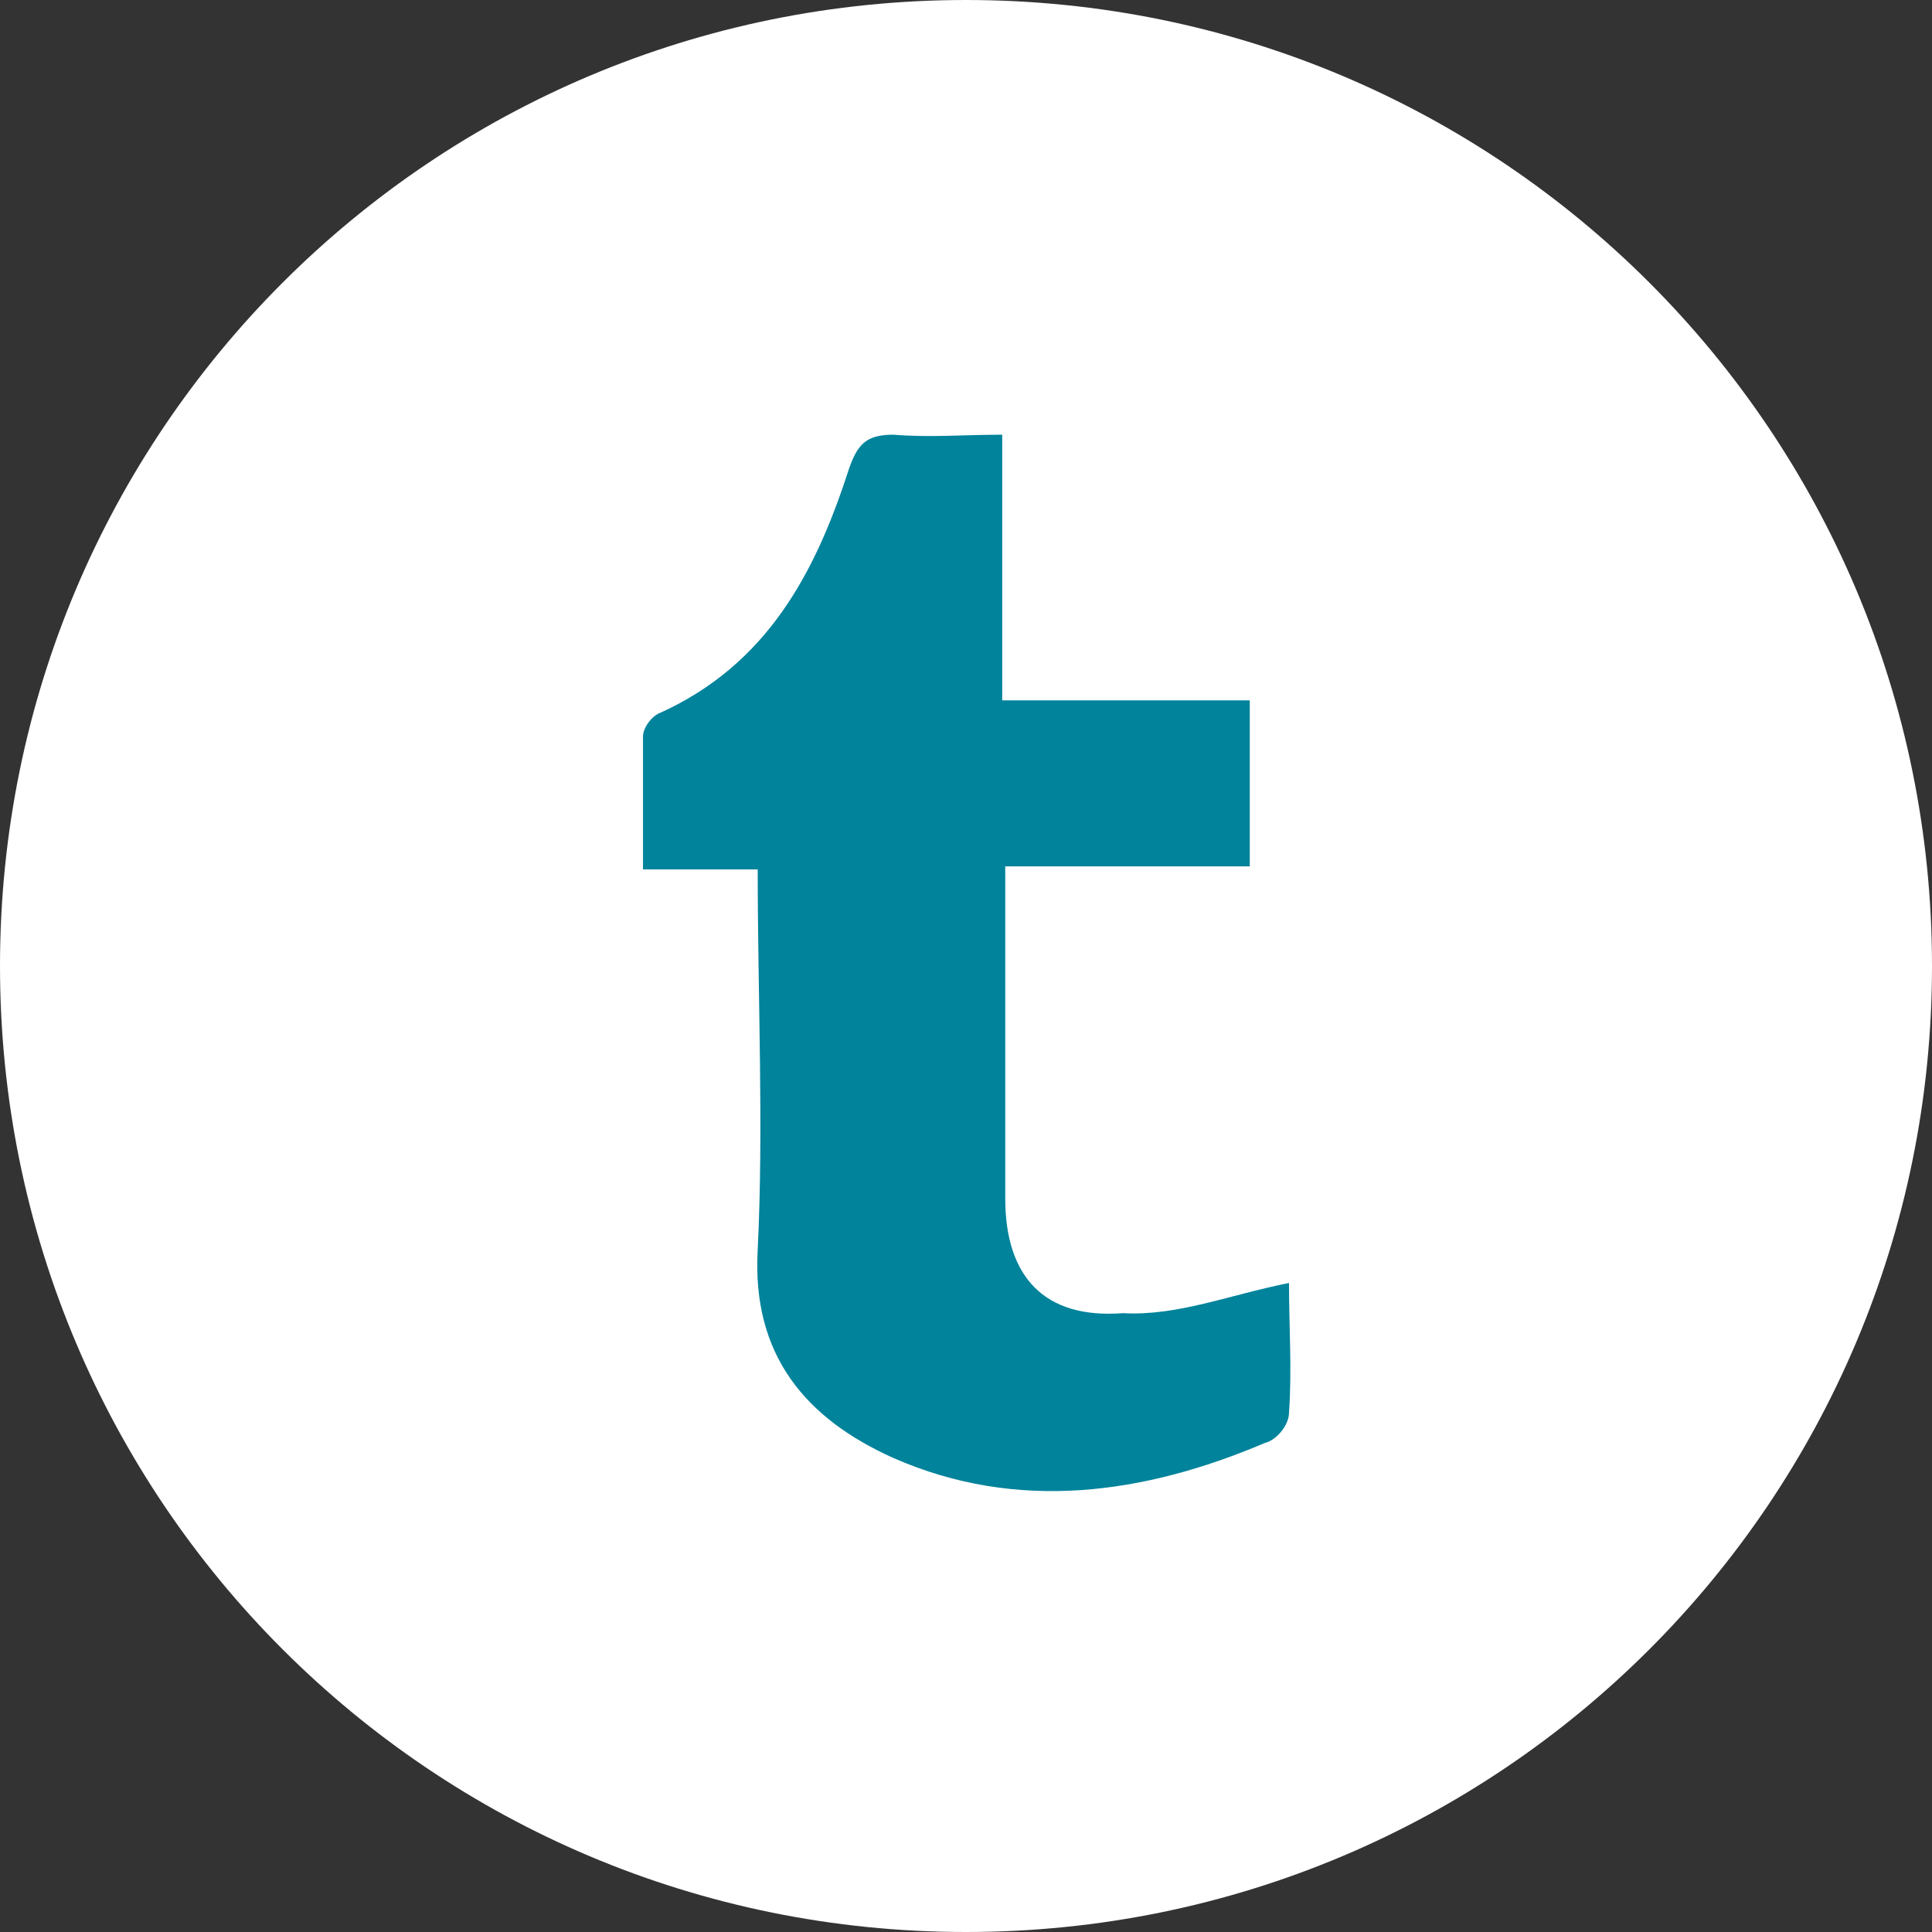
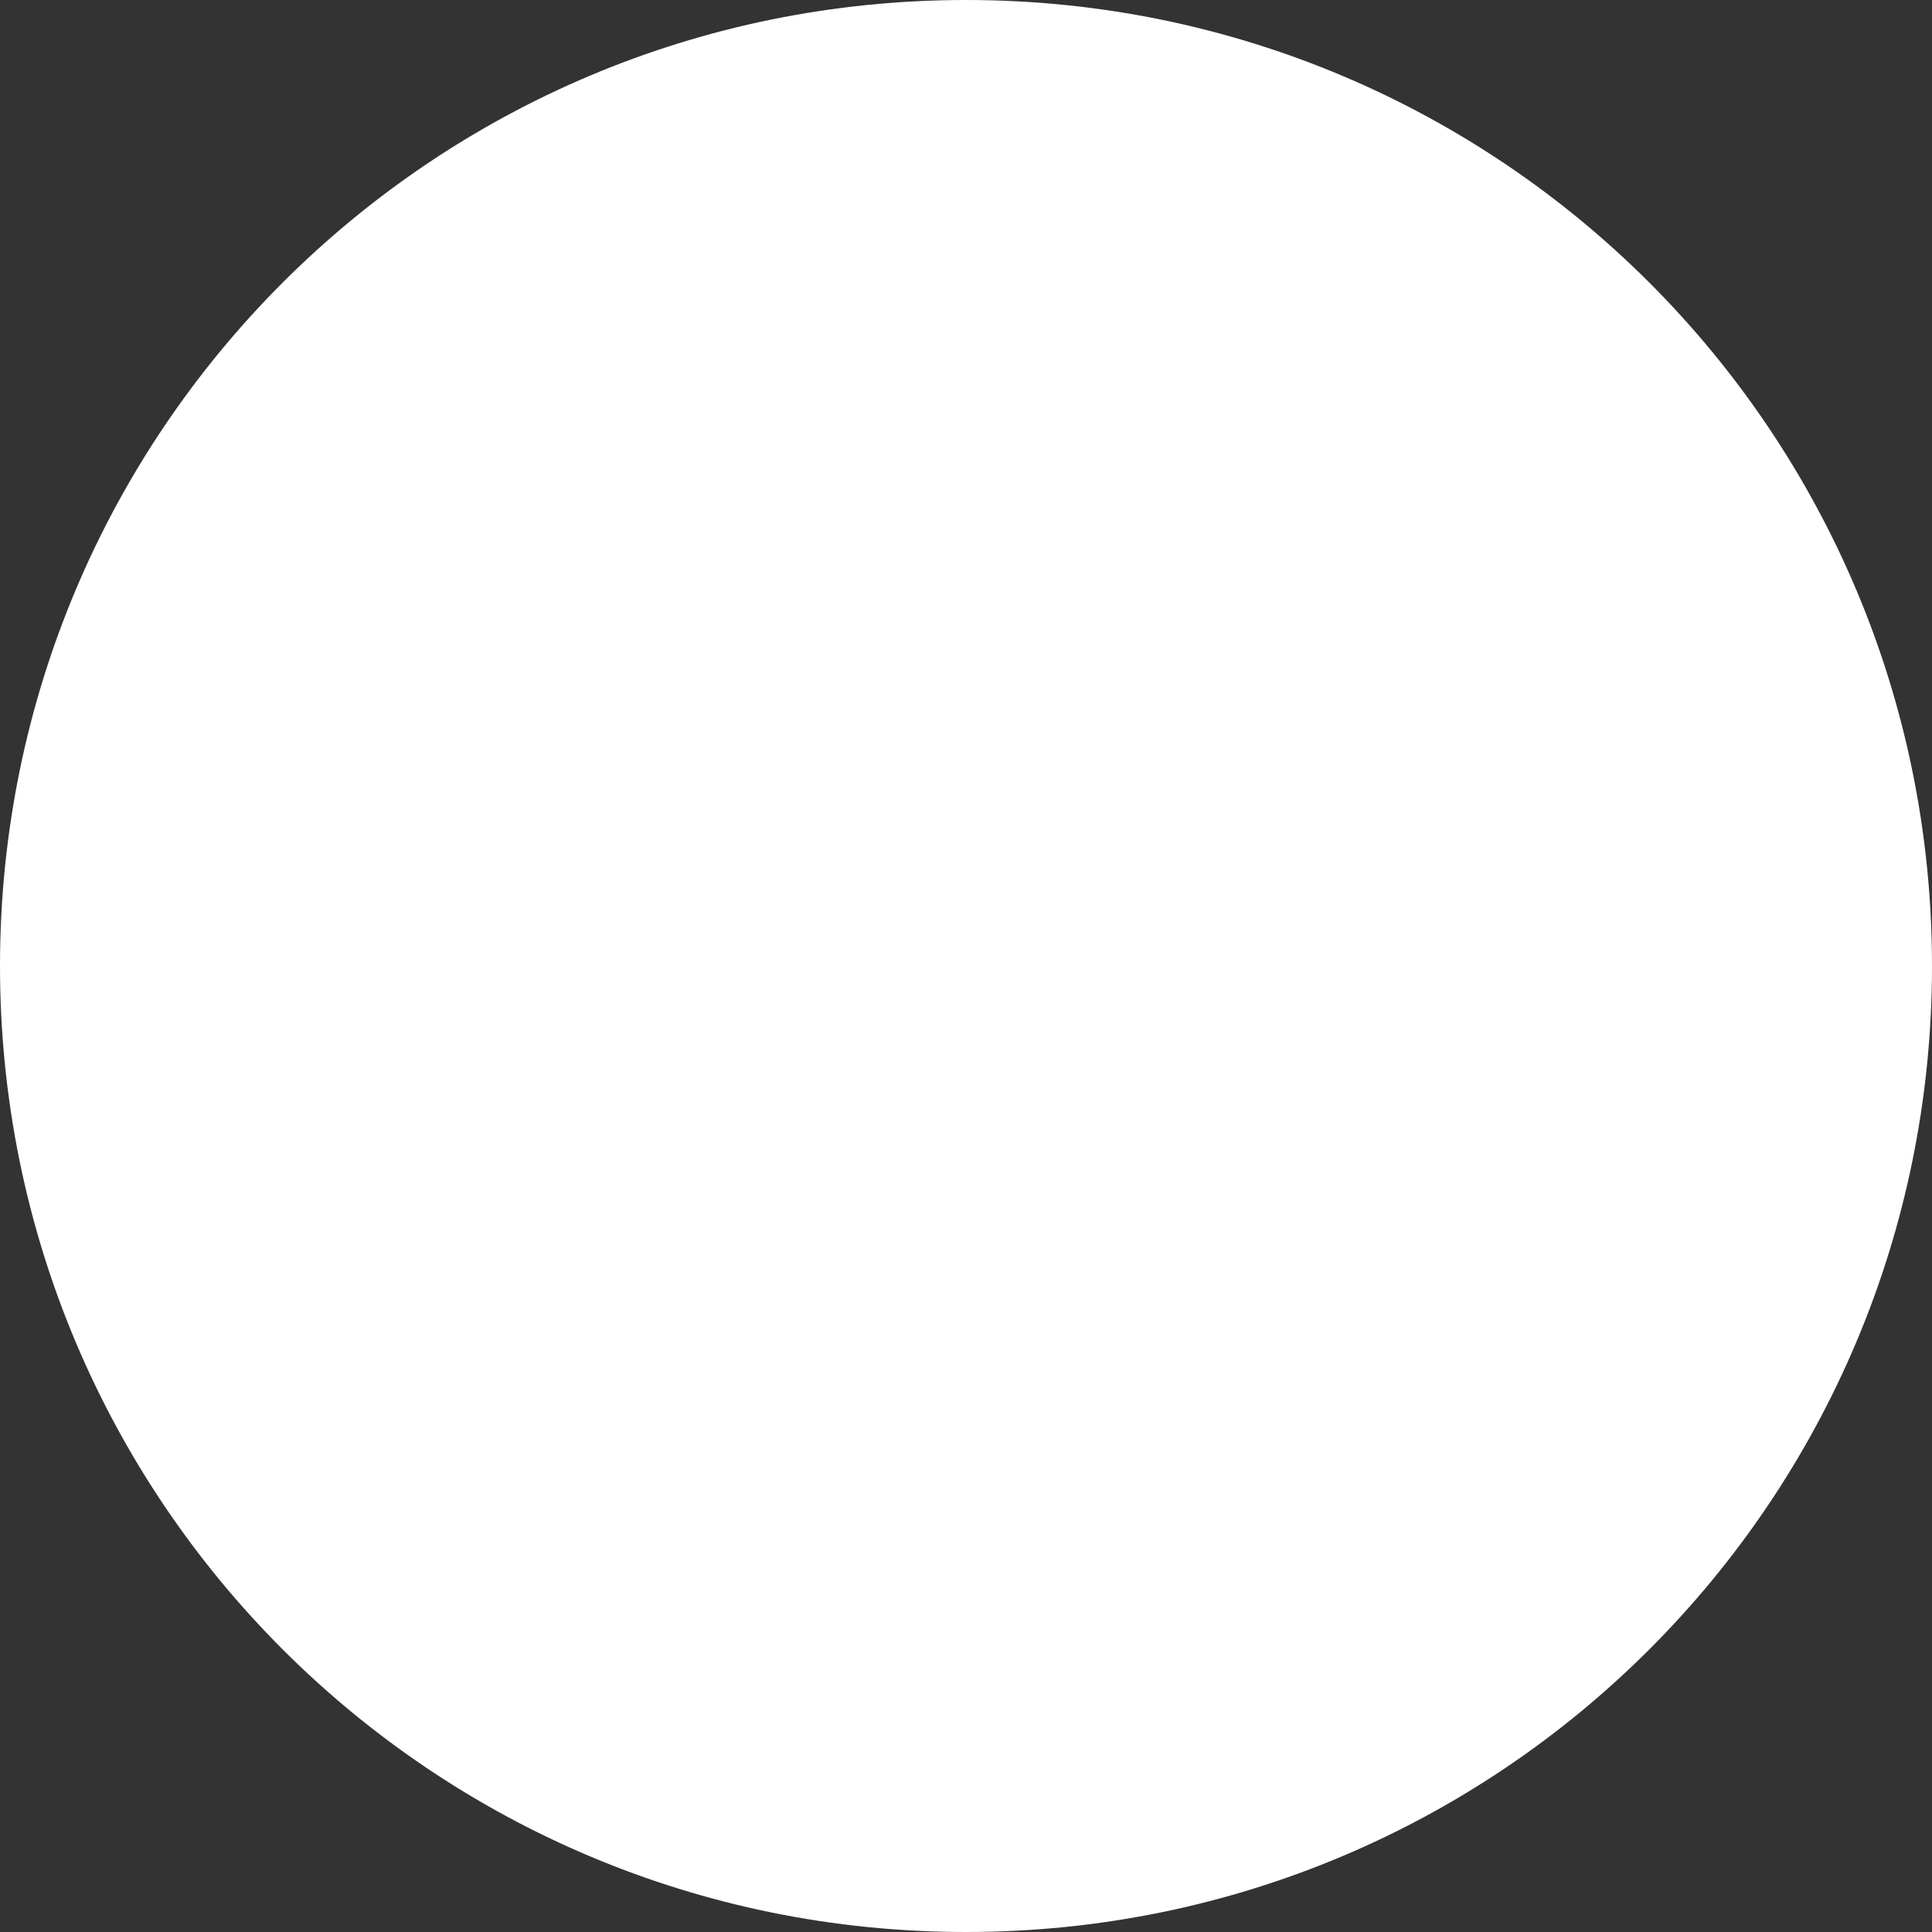
<svg xmlns="http://www.w3.org/2000/svg" version="1.1" id="Layer_1" x="0px" y="0px" viewBox="0 0 64 64" style="enable-background:new 0 0 64 64;" xml:space="preserve">
  <rect x="0" y="0" width="64" height="64" fill="#333333" stroke="none" />
  <style type="text/css">
	.st0{fill:#FFFFFF;}
	.st1{fill:#00839B;}
</style>
-   <path class="st0" d="M32,0L32,0c17.7,0,32,14.3,32,32l0,0c0,17.7-14.3,32-32,32l0,0C14.3,64,0,49.7,0,32l0,0C0,14.3,14.3,0,32,0z" />
-   <path class="st1" d="M42.7,42.5c0,1.4,0.1,2.9,0,4.3c0,0.4-0.4,0.9-0.8,1c-4,1.7-8.2,2.3-12.3,0.5c-2.9-1.3-4.7-3.4-4.5-6.9  c0.2-4.1,0-8.3,0-12.6c-1.2,0-2.4,0-3.8,0c0-1.6,0-3,0-4.4c0-0.3,0.3-0.7,0.6-0.8c3.5-1.6,5.1-4.6,6.2-8c0.3-0.9,0.6-1.2,1.5-1.2  c1.2,0.1,2.3,0,3.6,0c0,3,0,5.8,0,8.8c2.8,0,5.4,0,8.2,0c0,1.9,0,3.6,0,5.5c-2.6,0-5.2,0-8.1,0c0,2.4,0,4.7,0,6.9c0,1.4,0,2.8,0,4.1  c0,2.6,1.3,4,3.9,3.8C39,43.6,40.7,42.9,42.7,42.5z" />
+   <path class="st0" d="M32,0L32,0c17.7,0,32,14.3,32,32l0,0c0,17.7-14.3,32-32,32l0,0C14.3,64,0,49.7,0,32C0,14.3,14.3,0,32,0z" />
</svg>